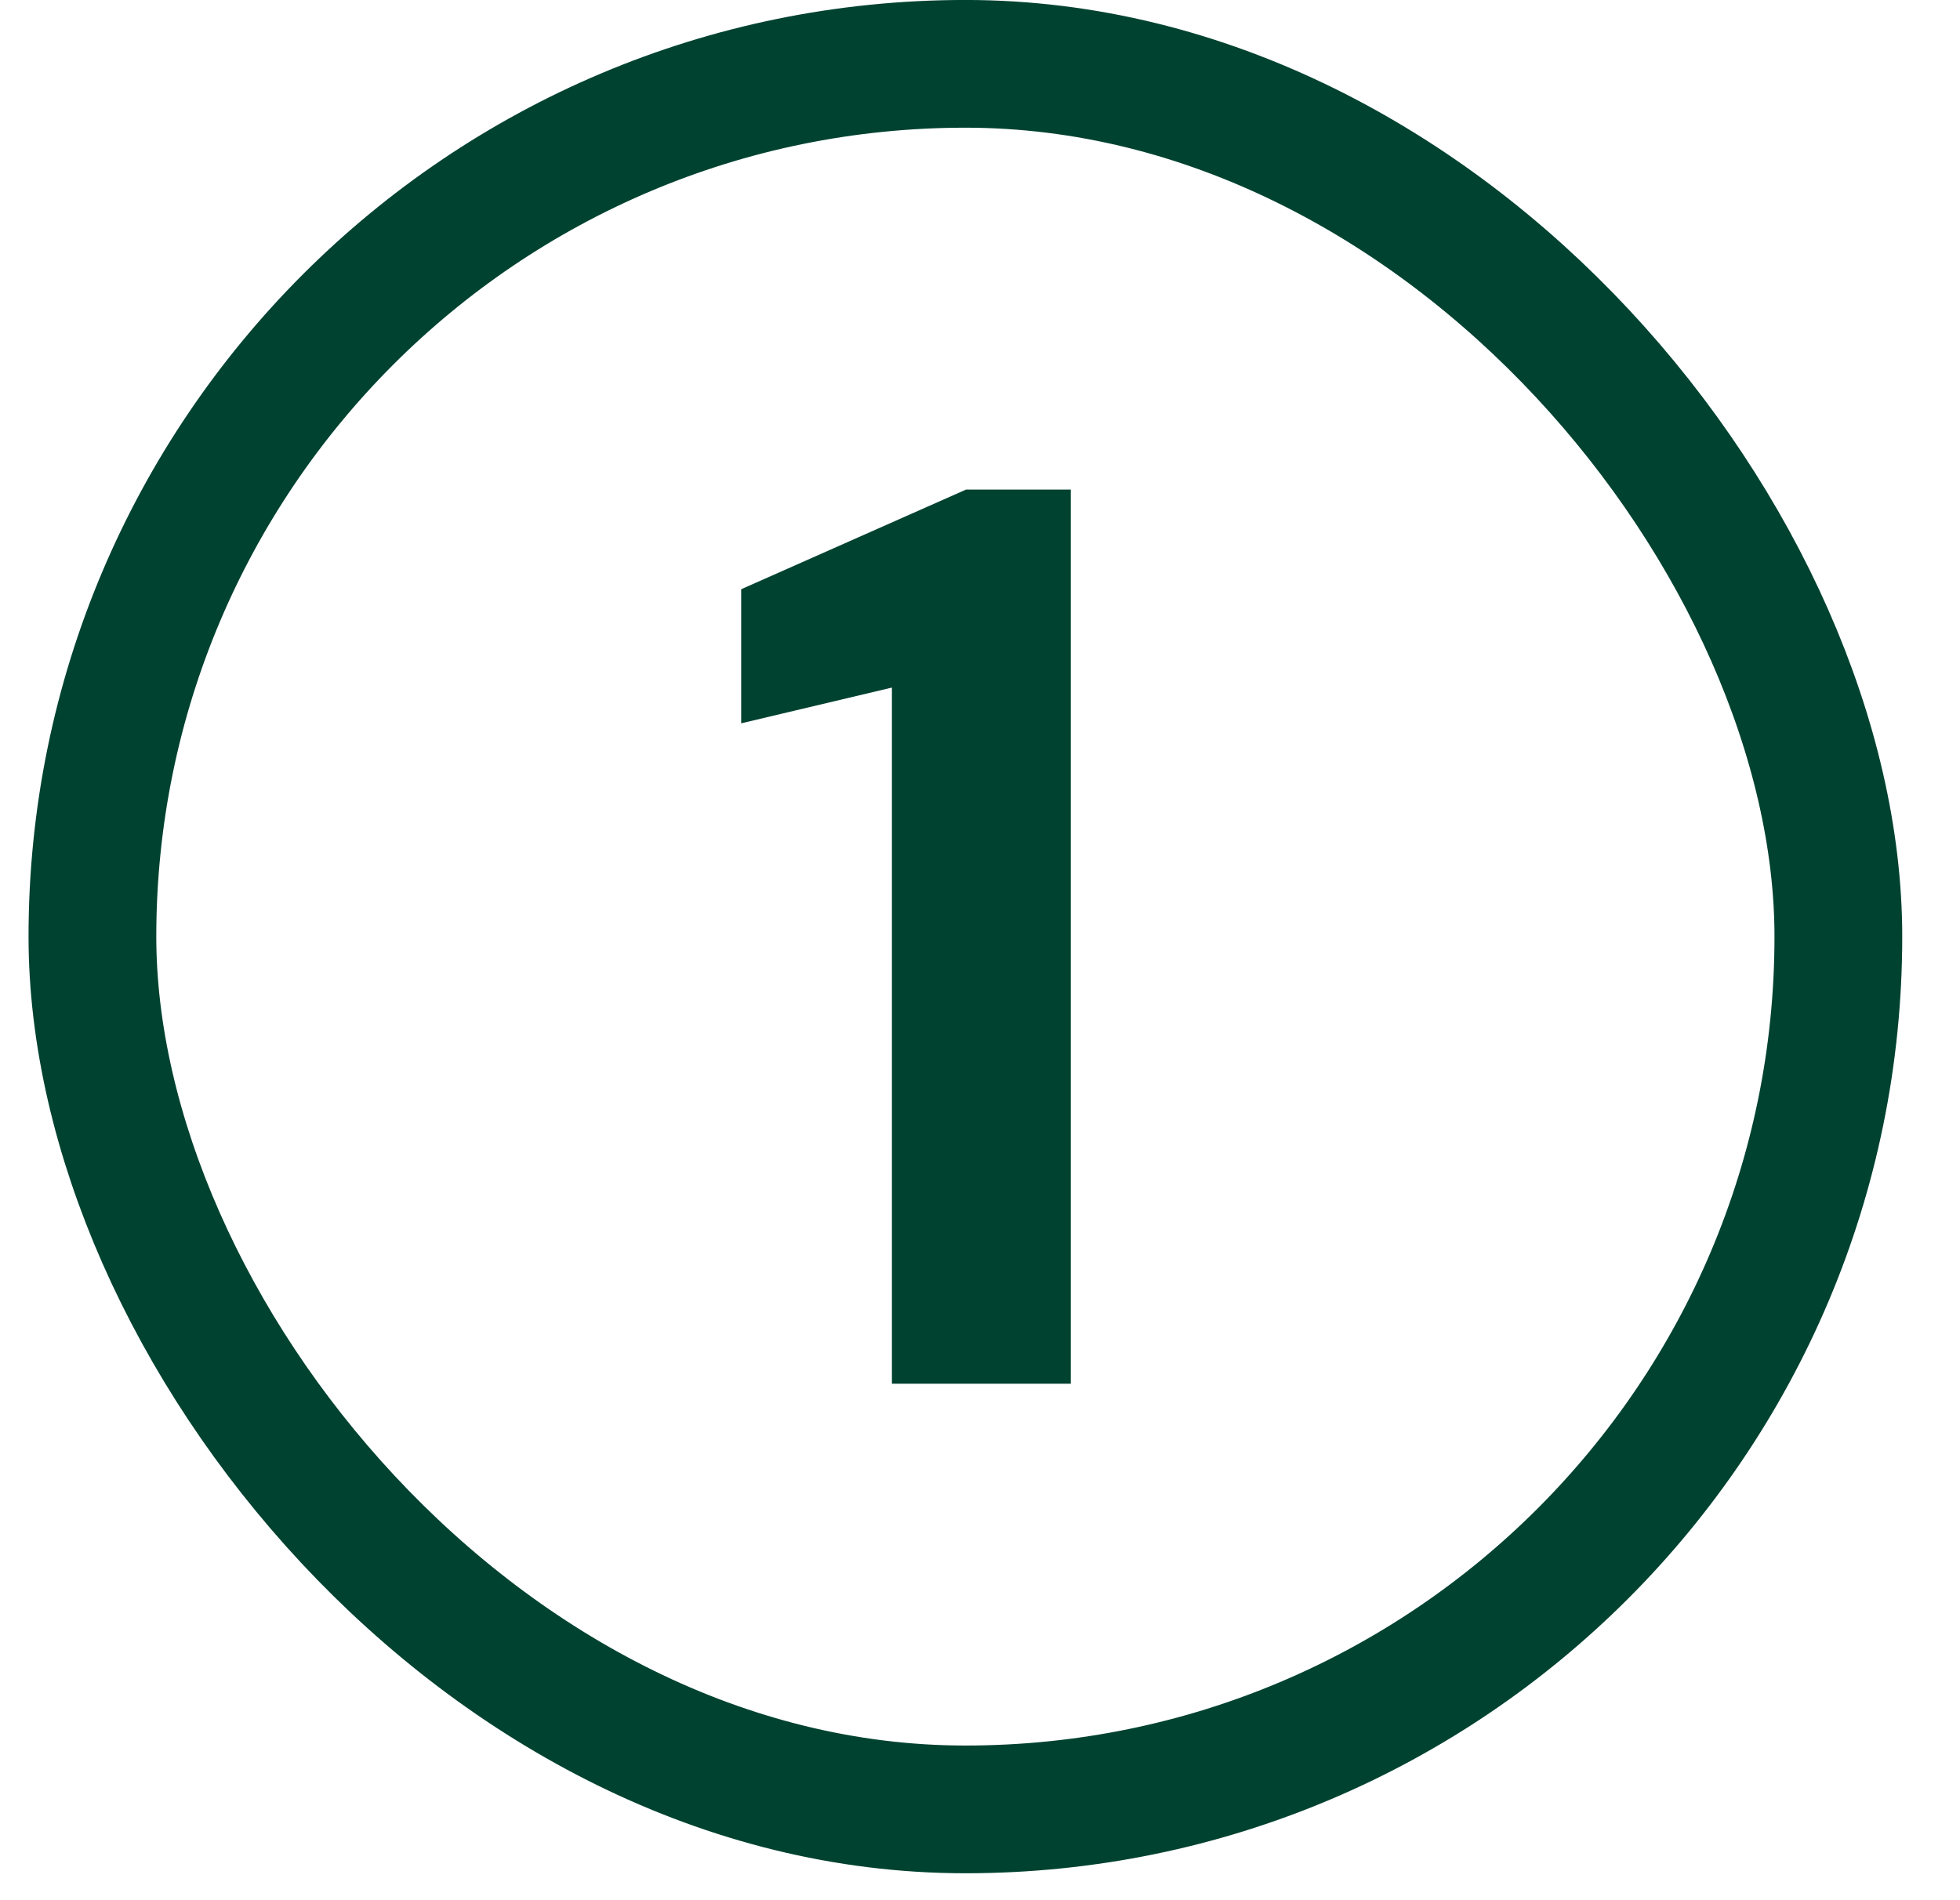
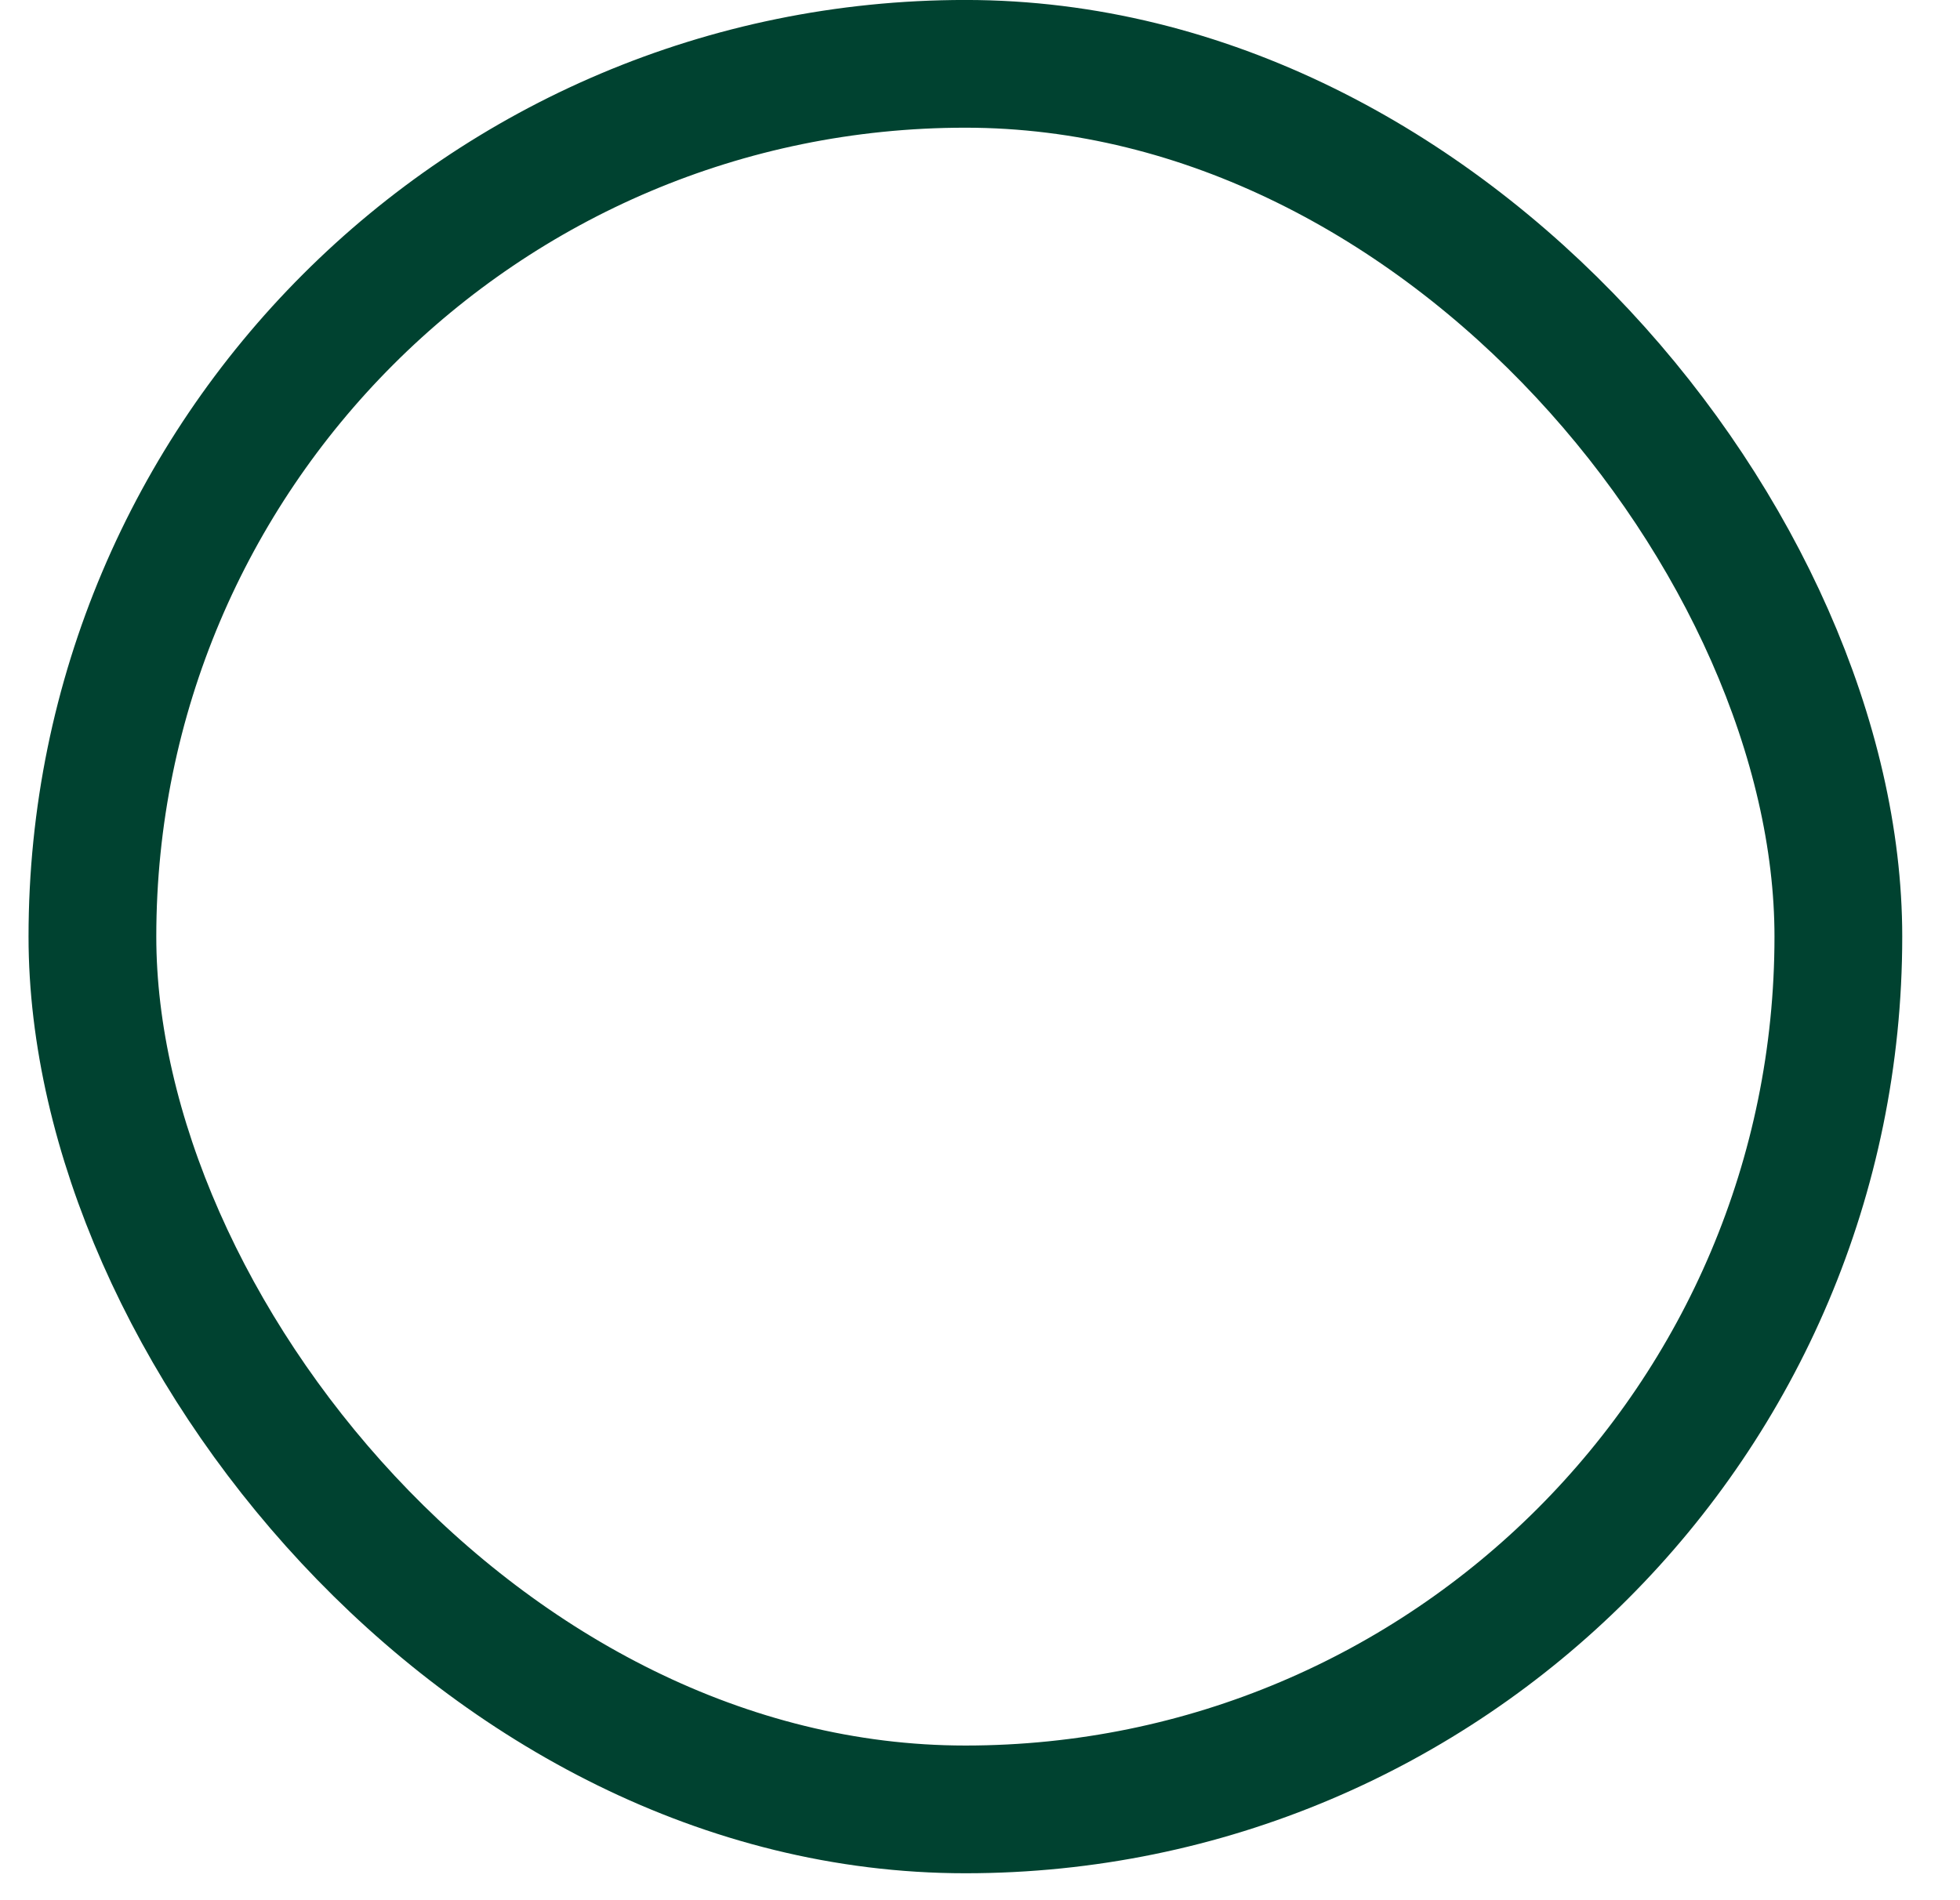
<svg xmlns="http://www.w3.org/2000/svg" width="33" height="32" viewBox="0 0 33 32" fill="none">
  <rect x="1.556" y="1.075" width="29.396" height="29.396" rx="14.698" stroke="#004230" stroke-width="2.151" />
-   <path d="M15.017 23.302V11.579L12.479 12.181V9.923L16.264 8.245H18.028V23.302H15.017Z" fill="#004230" />
</svg>